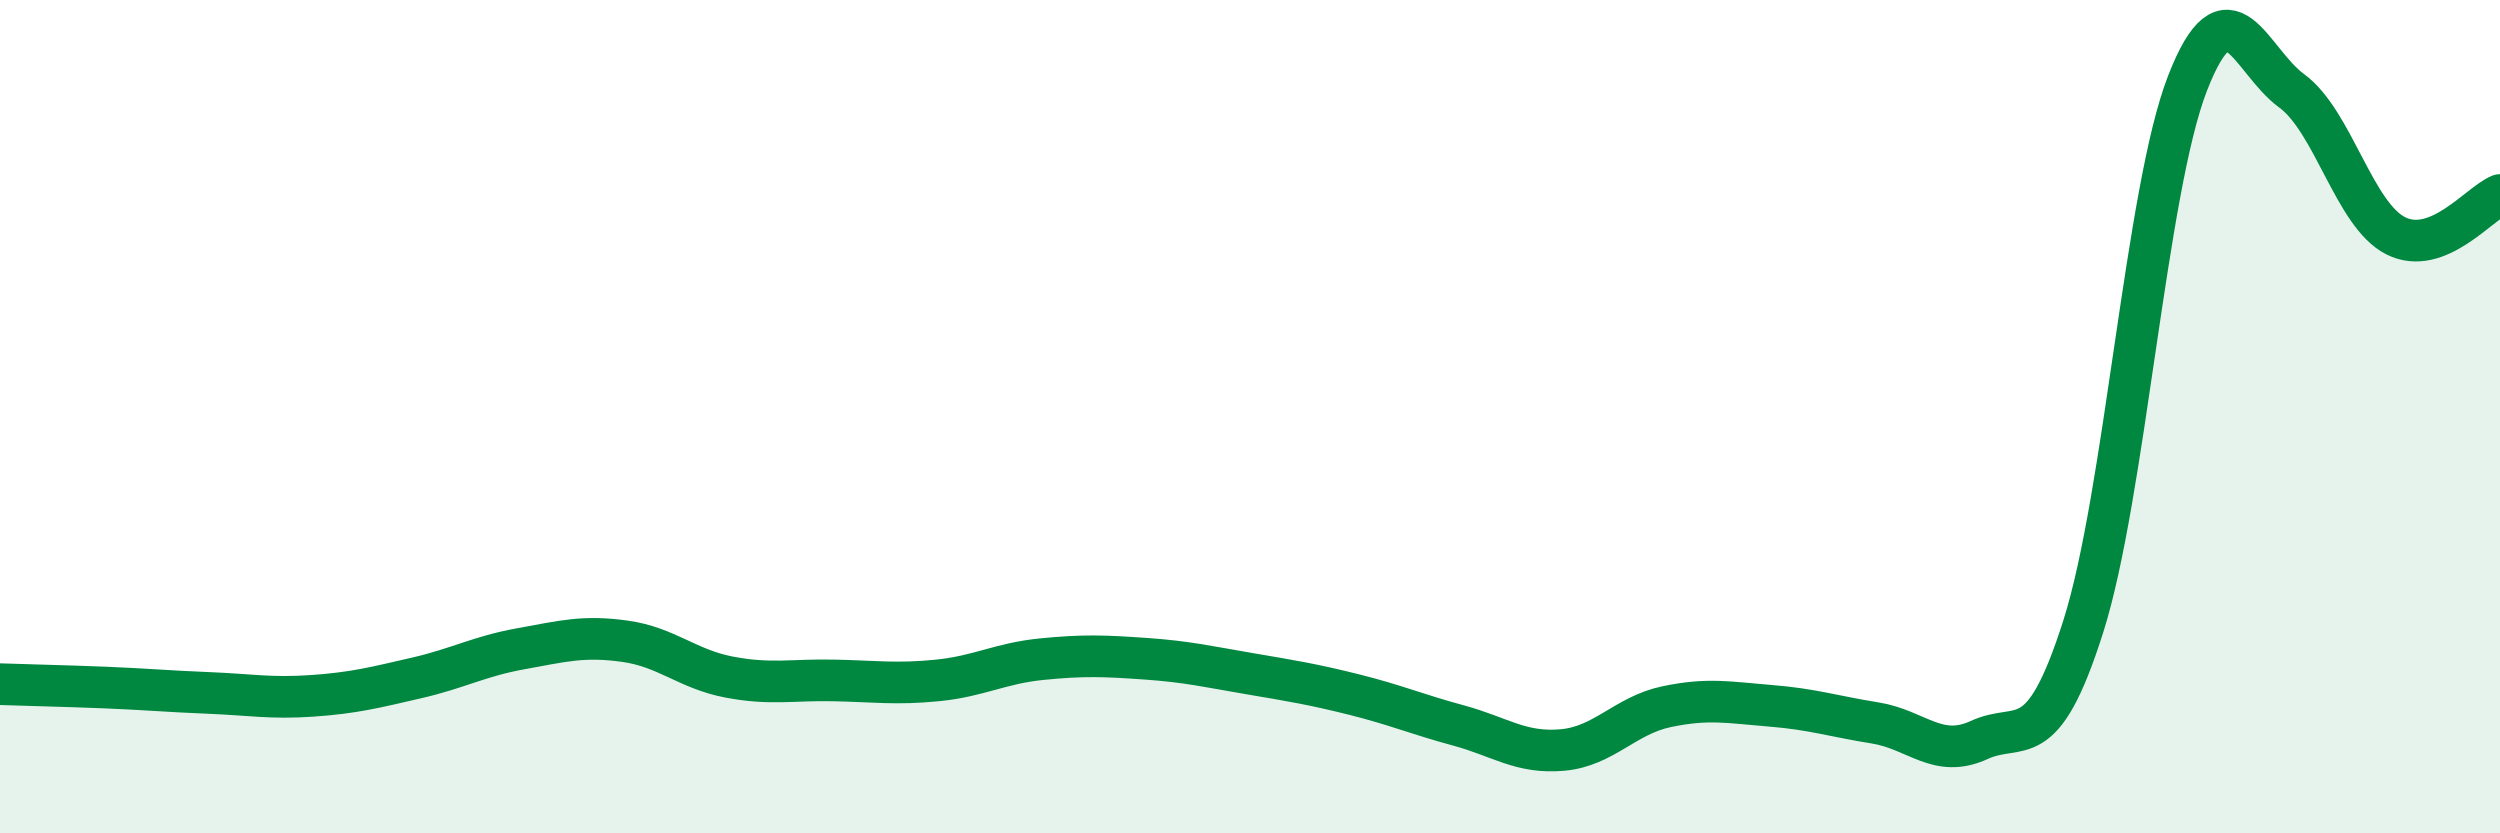
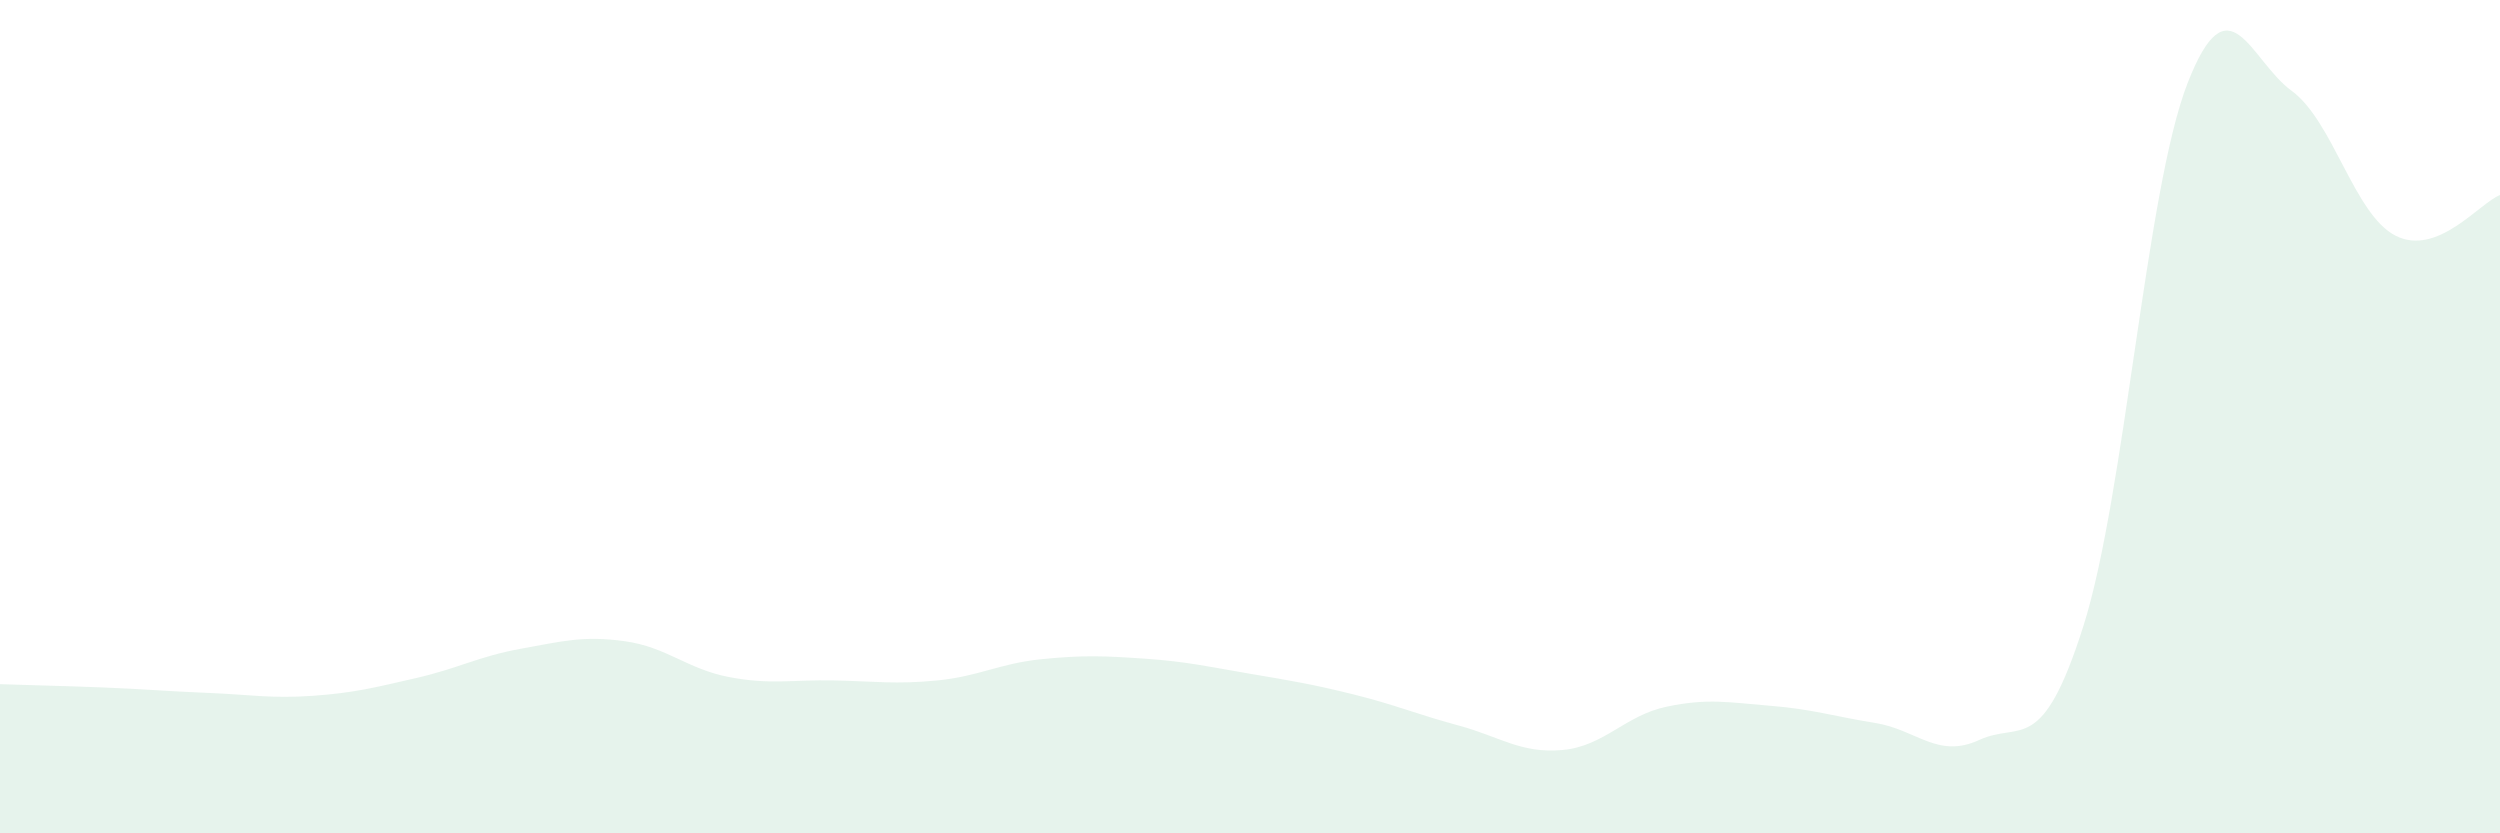
<svg xmlns="http://www.w3.org/2000/svg" width="60" height="20" viewBox="0 0 60 20">
  <path d="M 0,16.42 C 0.5,16.44 1.5,16.46 2.5,16.5 C 3.5,16.54 4,16.59 5,16.63 C 6,16.67 6.5,16.77 7.5,16.7 C 8.5,16.63 9,16.5 10,16.27 C 11,16.04 11.5,15.75 12.5,15.57 C 13.5,15.39 14,15.25 15,15.39 C 16,15.53 16.5,16.06 17.5,16.25 C 18.5,16.44 19,16.31 20,16.33 C 21,16.35 21.5,16.43 22.5,16.33 C 23.5,16.23 24,15.92 25,15.82 C 26,15.72 26.5,15.74 27.5,15.81 C 28.5,15.88 29,16 30,16.17 C 31,16.34 31.5,16.42 32.5,16.67 C 33.5,16.92 34,17.14 35,17.41 C 36,17.68 36.5,18.09 37.5,18 C 38.5,17.91 39,17.17 40,16.96 C 41,16.75 41.5,16.86 42.5,16.94 C 43.5,17.02 44,17.19 45,17.35 C 46,17.51 46.5,18.22 47.5,17.76 C 48.5,17.3 49,18.18 50,15.03 C 51,11.88 51.5,4.57 52.5,2 C 53.5,-0.57 54,1.45 55,2.18 C 56,2.91 56.5,5.16 57.5,5.66 C 58.5,6.16 59.5,4.88 60,4.68L60 20L0 20Z" fill="#008740" opacity="0.1" stroke-linecap="round" stroke-linejoin="round" />
-   <path d="M 0,16.42 C 0.5,16.44 1.5,16.46 2.5,16.5 C 3.5,16.54 4,16.59 5,16.63 C 6,16.67 6.5,16.77 7.5,16.7 C 8.5,16.63 9,16.5 10,16.27 C 11,16.04 11.5,15.75 12.5,15.57 C 13.5,15.39 14,15.25 15,15.39 C 16,15.53 16.5,16.06 17.5,16.25 C 18.5,16.44 19,16.31 20,16.33 C 21,16.35 21.5,16.43 22.5,16.33 C 23.5,16.23 24,15.92 25,15.82 C 26,15.72 26.5,15.74 27.5,15.81 C 28.5,15.88 29,16 30,16.17 C 31,16.34 31.5,16.42 32.5,16.67 C 33.5,16.92 34,17.14 35,17.41 C 36,17.68 36.5,18.09 37.5,18 C 38.5,17.91 39,17.17 40,16.96 C 41,16.75 41.5,16.86 42.5,16.94 C 43.5,17.02 44,17.19 45,17.35 C 46,17.51 46.5,18.22 47.5,17.76 C 48.5,17.3 49,18.18 50,15.03 C 51,11.88 51.5,4.57 52.5,2 C 53.5,-0.57 54,1.45 55,2.18 C 56,2.91 56.5,5.16 57.5,5.66 C 58.5,6.16 59.5,4.88 60,4.68" stroke="#008740" stroke-width="1" fill="none" stroke-linecap="round" stroke-linejoin="round" />
</svg>